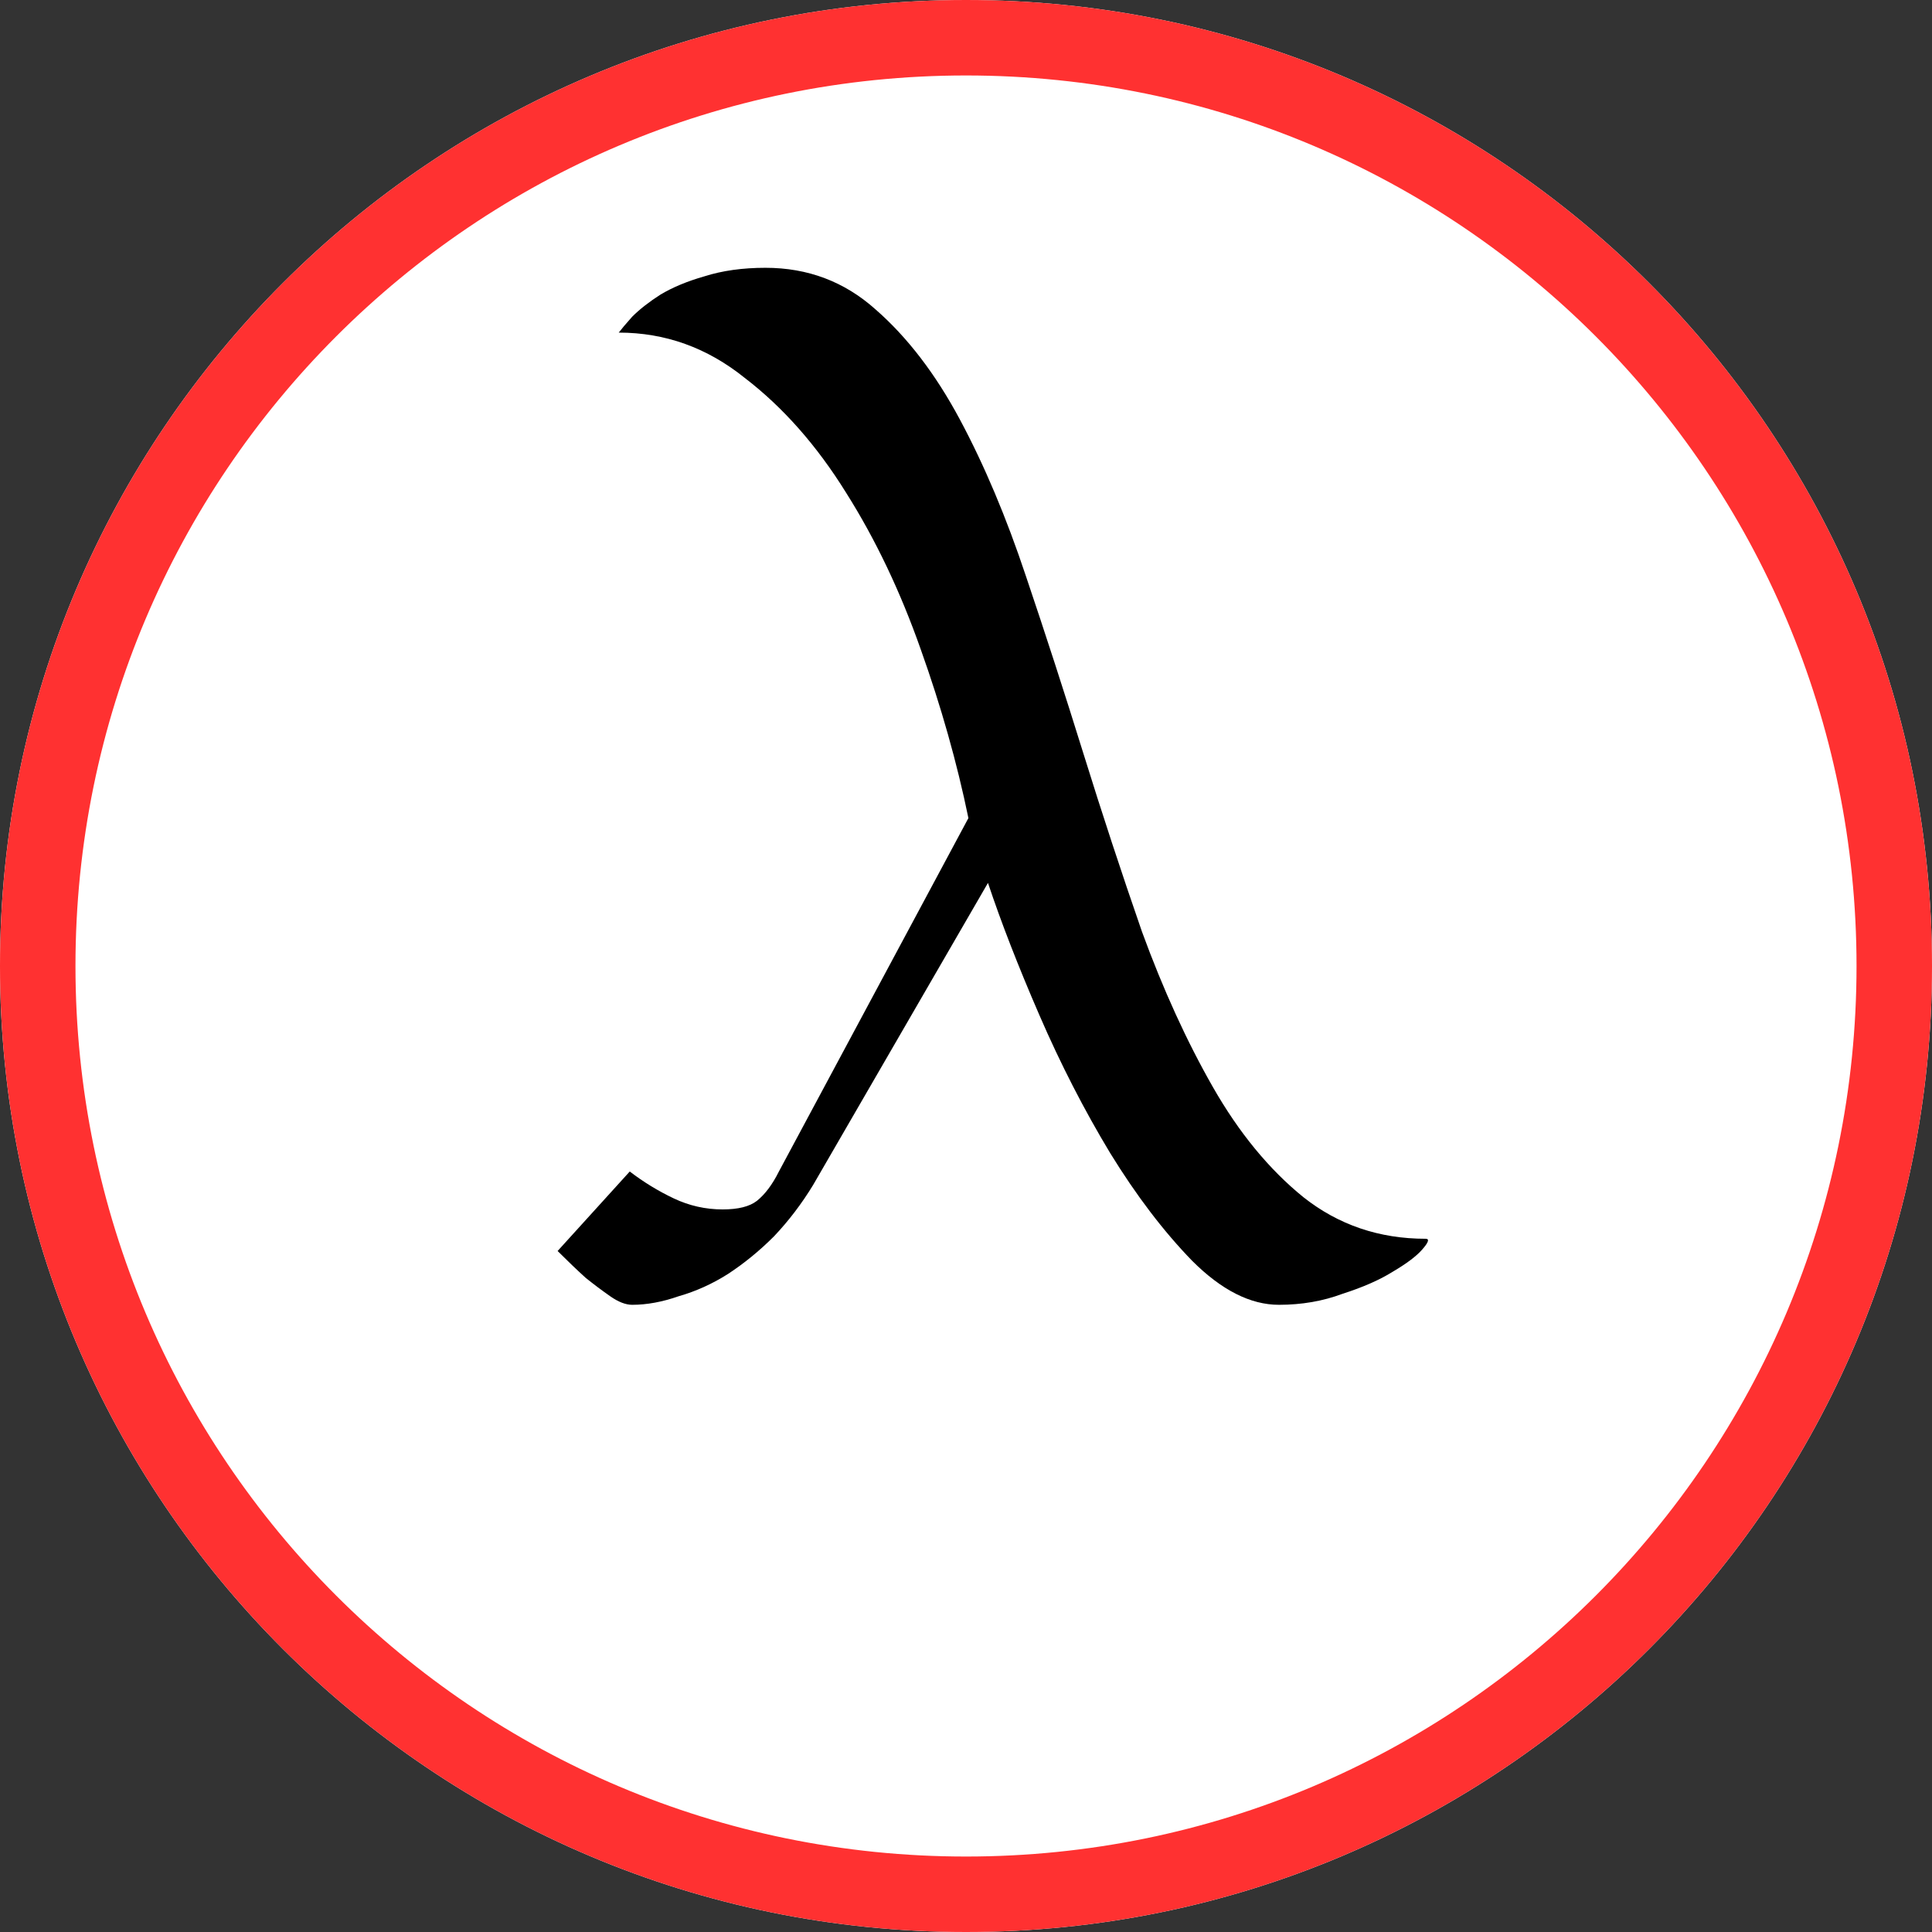
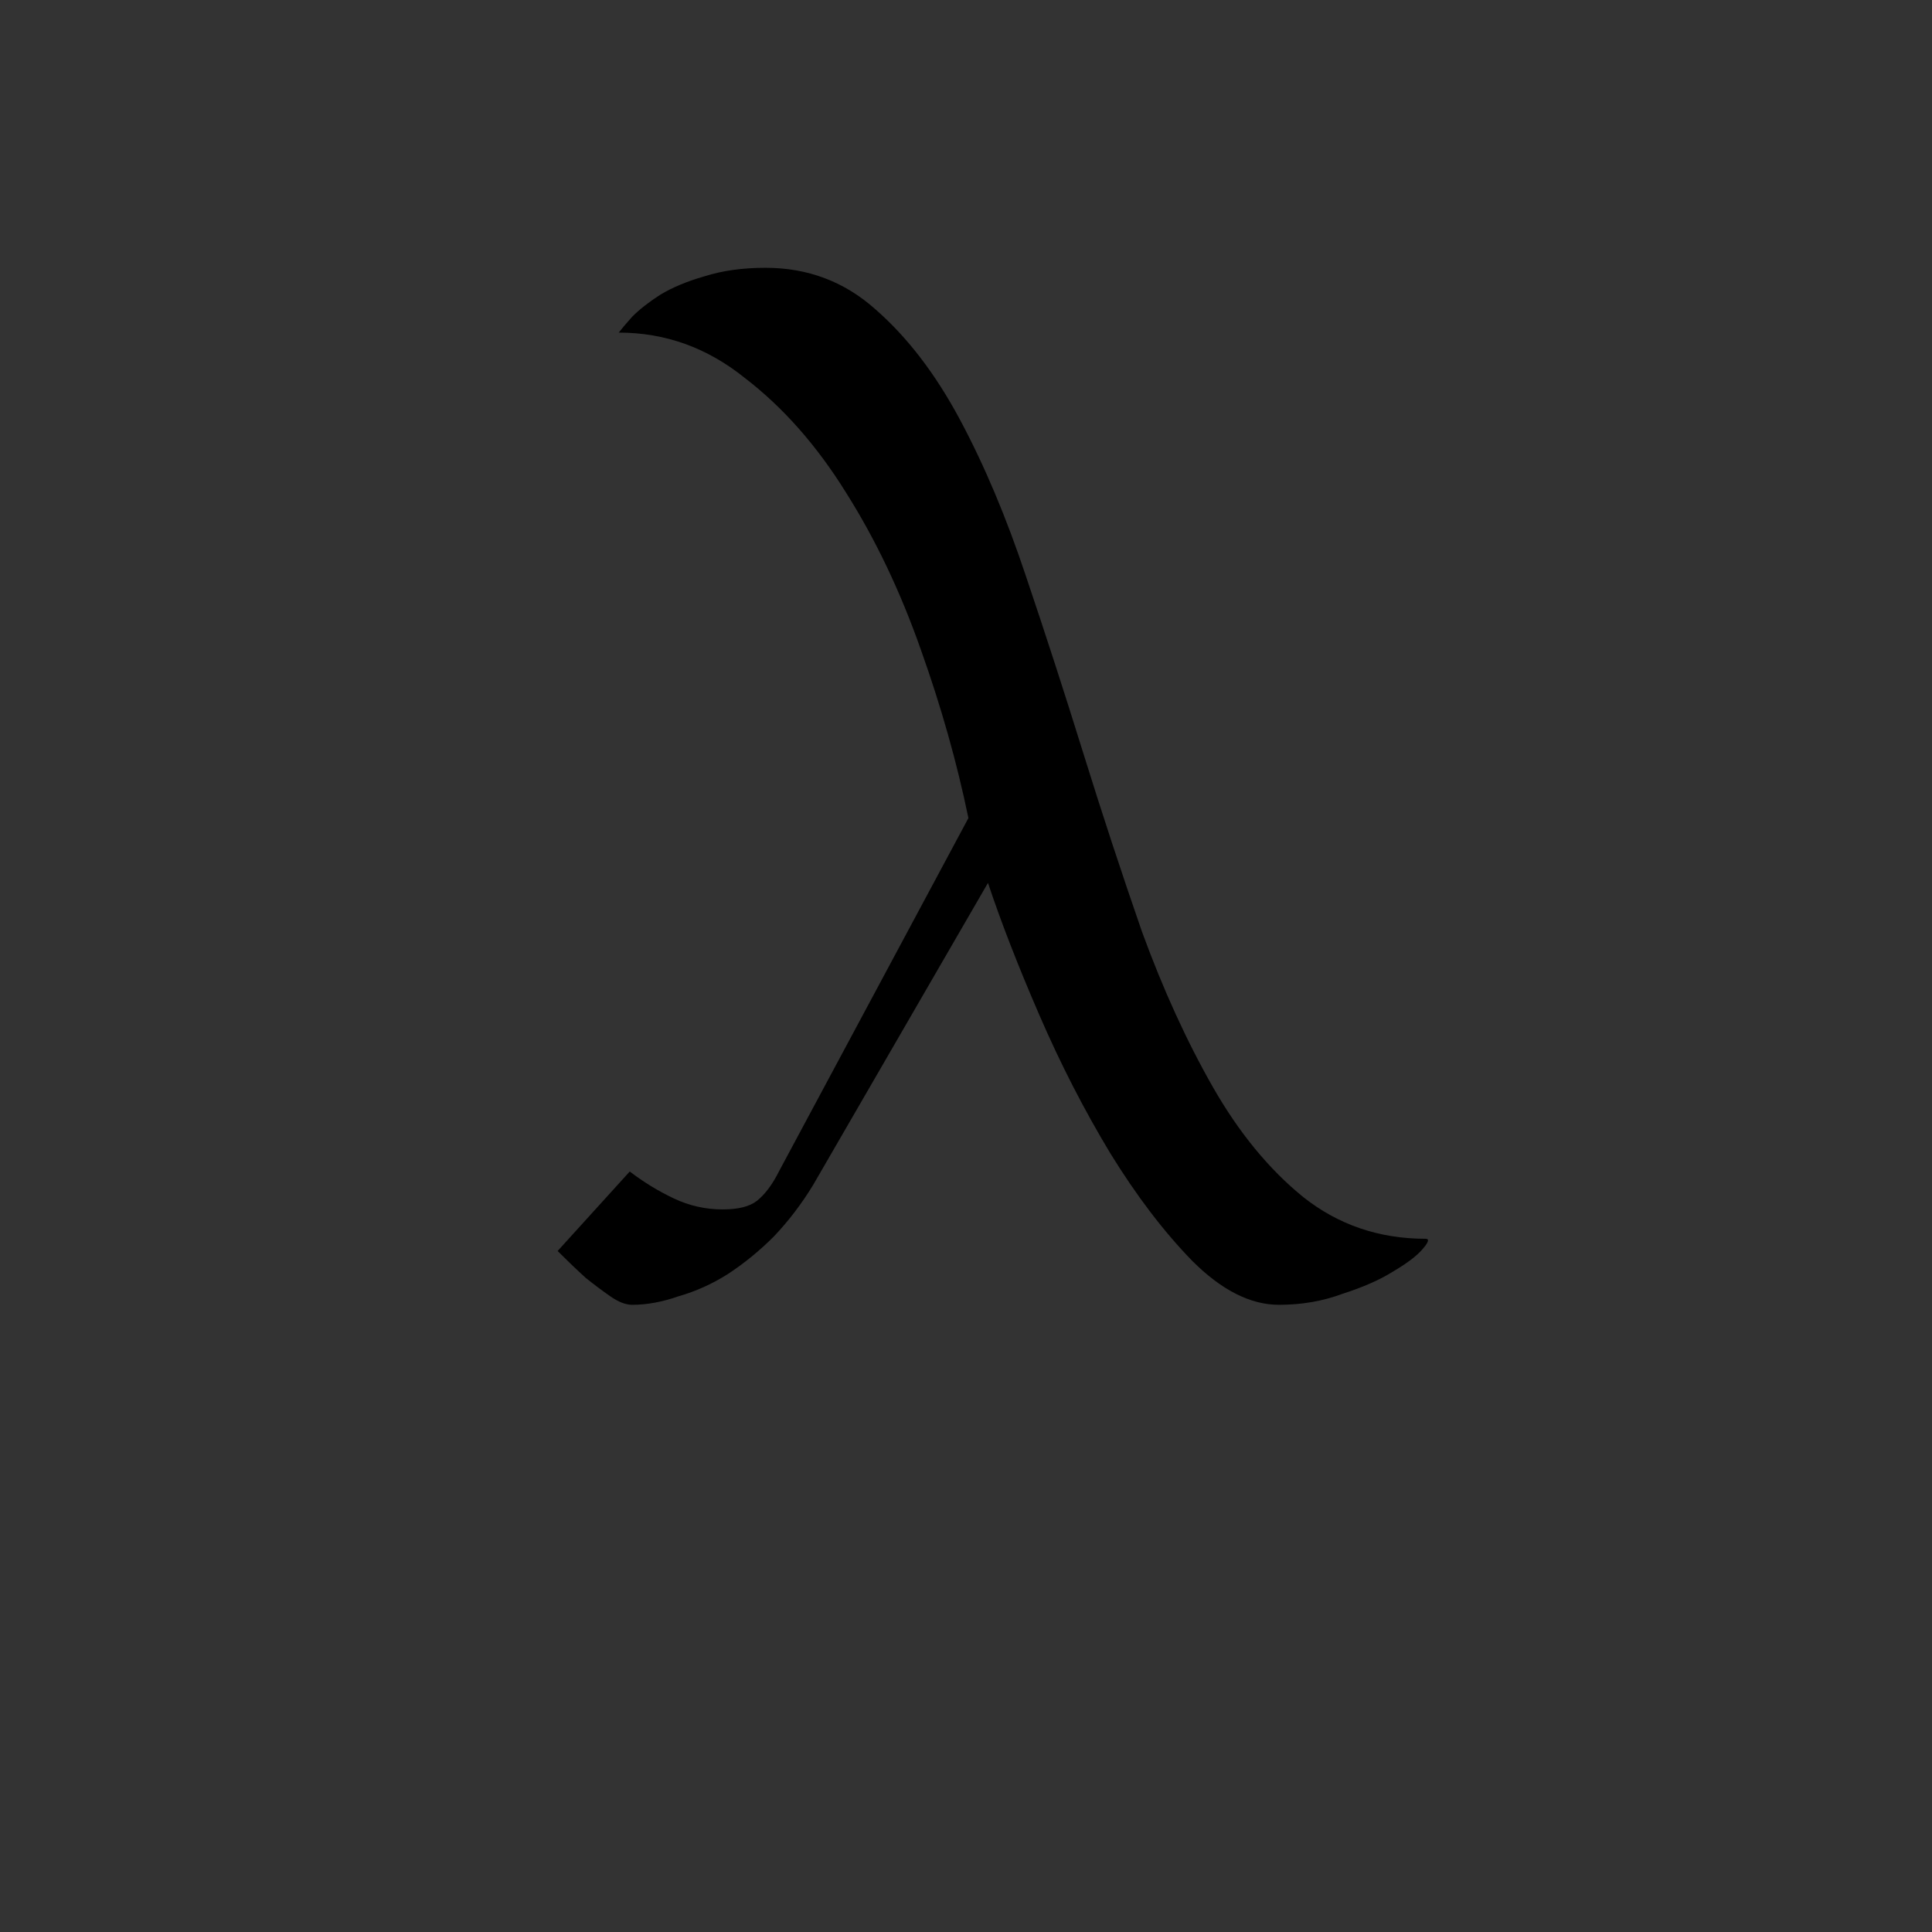
<svg xmlns="http://www.w3.org/2000/svg" width="1024" zoomAndPan="magnify" viewBox="0 0 768 768" height="1024" preserveAspectRatio="xMidYMid meet" version="1.0">
  <rect x="0" y="0" width="768" height="768" fill="#333333" stroke="none" />
  <defs>
    <clipPath id="cd9517513b">
-       <path d="M 384 0 C 171.922 0 0 171.922 0 384 C 0 596.078 171.922 768 384 768 C 596.078 768 768 596.078 768 384 C 768 171.922 596.078 0 384 0 Z M 384 0 " clip-rule="nonzero" />
-     </clipPath>
+       </clipPath>
  </defs>
  <g clip-path="url(#cd9517513b)">
    <rect x="-76.8" width="921.6" fill="#ffffff" y="-76.8" height="921.6" fill-opacity="1" />
-     <path stroke-linecap="butt" transform="matrix(0.75, 0, 0, 0.75, 0, 0)" fill="none" stroke-linejoin="miter" d="M 512 -0 C 229.229 -0 -0 229.229 -0 512 C -0 794.771 229.229 1024 512 1024 C 794.771 1024 1024 794.771 1024 512 C 1024 229.229 794.771 -0 512 -0 Z M 512 -0 " stroke="#ff3131" stroke-width="80" stroke-opacity="1" stroke-miterlimit="4" />
+     <path stroke-linecap="butt" transform="matrix(0.75, 0, 0, 0.75, 0, 0)" fill="none" stroke-linejoin="miter" d="M 512 -0 C 229.229 -0 -0 229.229 -0 512 C 794.771 1024 1024 794.771 1024 512 C 1024 229.229 794.771 -0 512 -0 Z M 512 -0 " stroke="#ff3131" stroke-width="80" stroke-opacity="1" stroke-miterlimit="4" />
  </g>
  <path fill="#000000" d="M 566.719 492.43 C 568.34 492.43 567.855 493.887 565.262 496.805 C 562.992 499.395 559.105 502.312 553.598 505.555 C 548.414 508.793 541.773 511.711 533.672 514.305 C 525.895 517.219 517.473 518.68 508.402 518.68 C 497.059 518.68 485.559 512.844 473.895 501.18 C 462.555 489.512 451.699 475.254 441.332 458.398 C 430.965 441.223 421.566 422.914 413.145 403.469 C 404.719 384.023 397.918 366.523 392.734 350.969 L 323.234 471.039 C 318.699 478.492 313.516 485.297 307.684 491.457 C 301.852 497.289 295.695 502.312 289.215 506.527 C 283.059 510.414 276.578 513.332 269.773 515.277 C 263.293 517.543 257.137 518.68 251.305 518.68 C 248.715 518.68 245.797 517.543 242.559 515.277 C 239.32 513.008 236.078 510.578 232.84 507.984 C 229.273 504.742 225.547 501.18 221.66 497.289 L 250.336 465.691 C 255.844 469.906 261.676 473.469 267.832 476.387 C 273.988 479.305 280.465 480.762 287.27 480.762 C 293.426 480.762 297.961 479.629 300.879 477.359 C 304.117 474.766 307.035 470.879 309.625 465.691 L 384.957 325.203 C 380.422 303.168 374.102 280.805 366.004 258.121 C 357.902 235.109 348.02 214.371 336.355 195.898 C 324.691 177.102 311.246 161.867 296.02 150.203 C 281.113 138.211 264.43 132.215 245.961 132.215 C 246.934 130.918 248.715 128.812 251.305 125.895 C 254.223 122.98 257.949 120.062 262.484 117.145 C 267.344 114.23 273.176 111.801 279.98 109.855 C 287.109 107.586 295.207 106.453 304.281 106.453 C 321.129 106.453 335.707 111.961 348.02 122.98 C 360.656 134 371.836 148.582 381.555 166.73 C 391.273 184.879 400.023 205.621 407.797 228.953 C 415.574 251.961 423.188 275.457 430.641 299.441 C 438.094 323.422 445.867 347.078 453.969 370.414 C 462.391 393.422 471.789 414 482.156 432.148 C 492.523 450.297 504.512 464.883 518.121 475.898 C 532.051 486.918 548.254 492.43 566.719 492.43 " fill-opacity="1" fill-rule="nonzero" />
</svg>